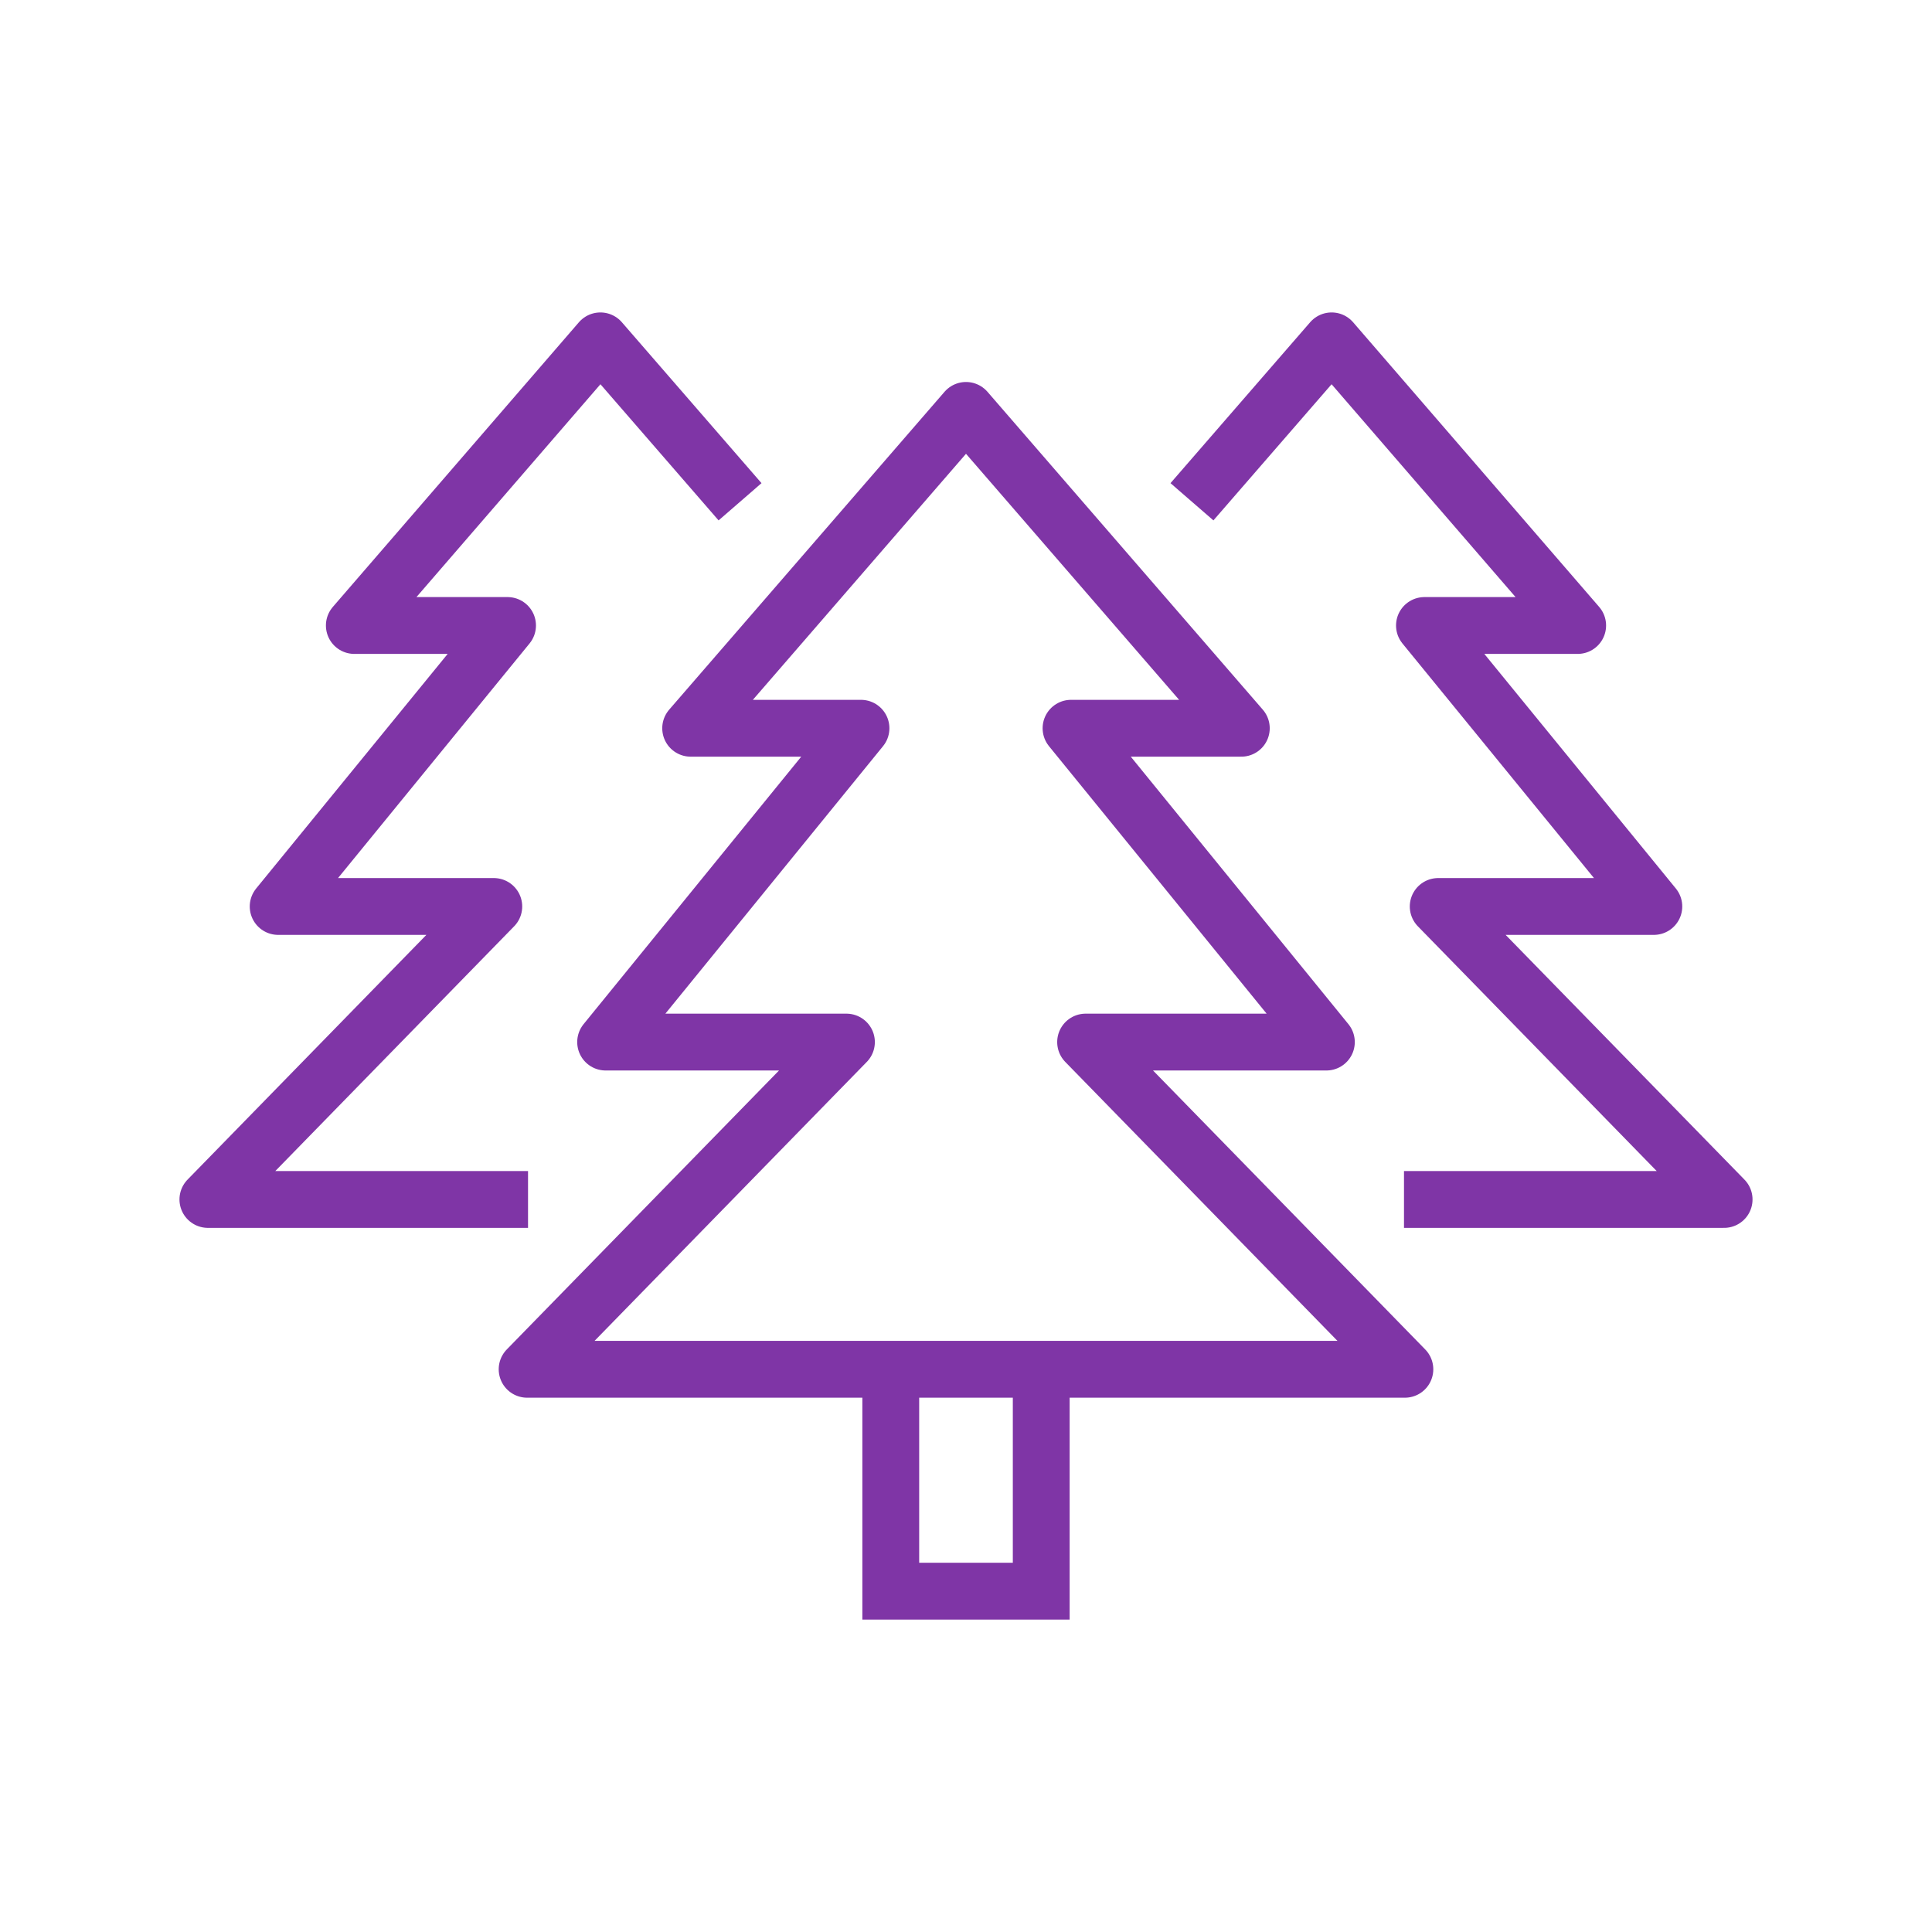
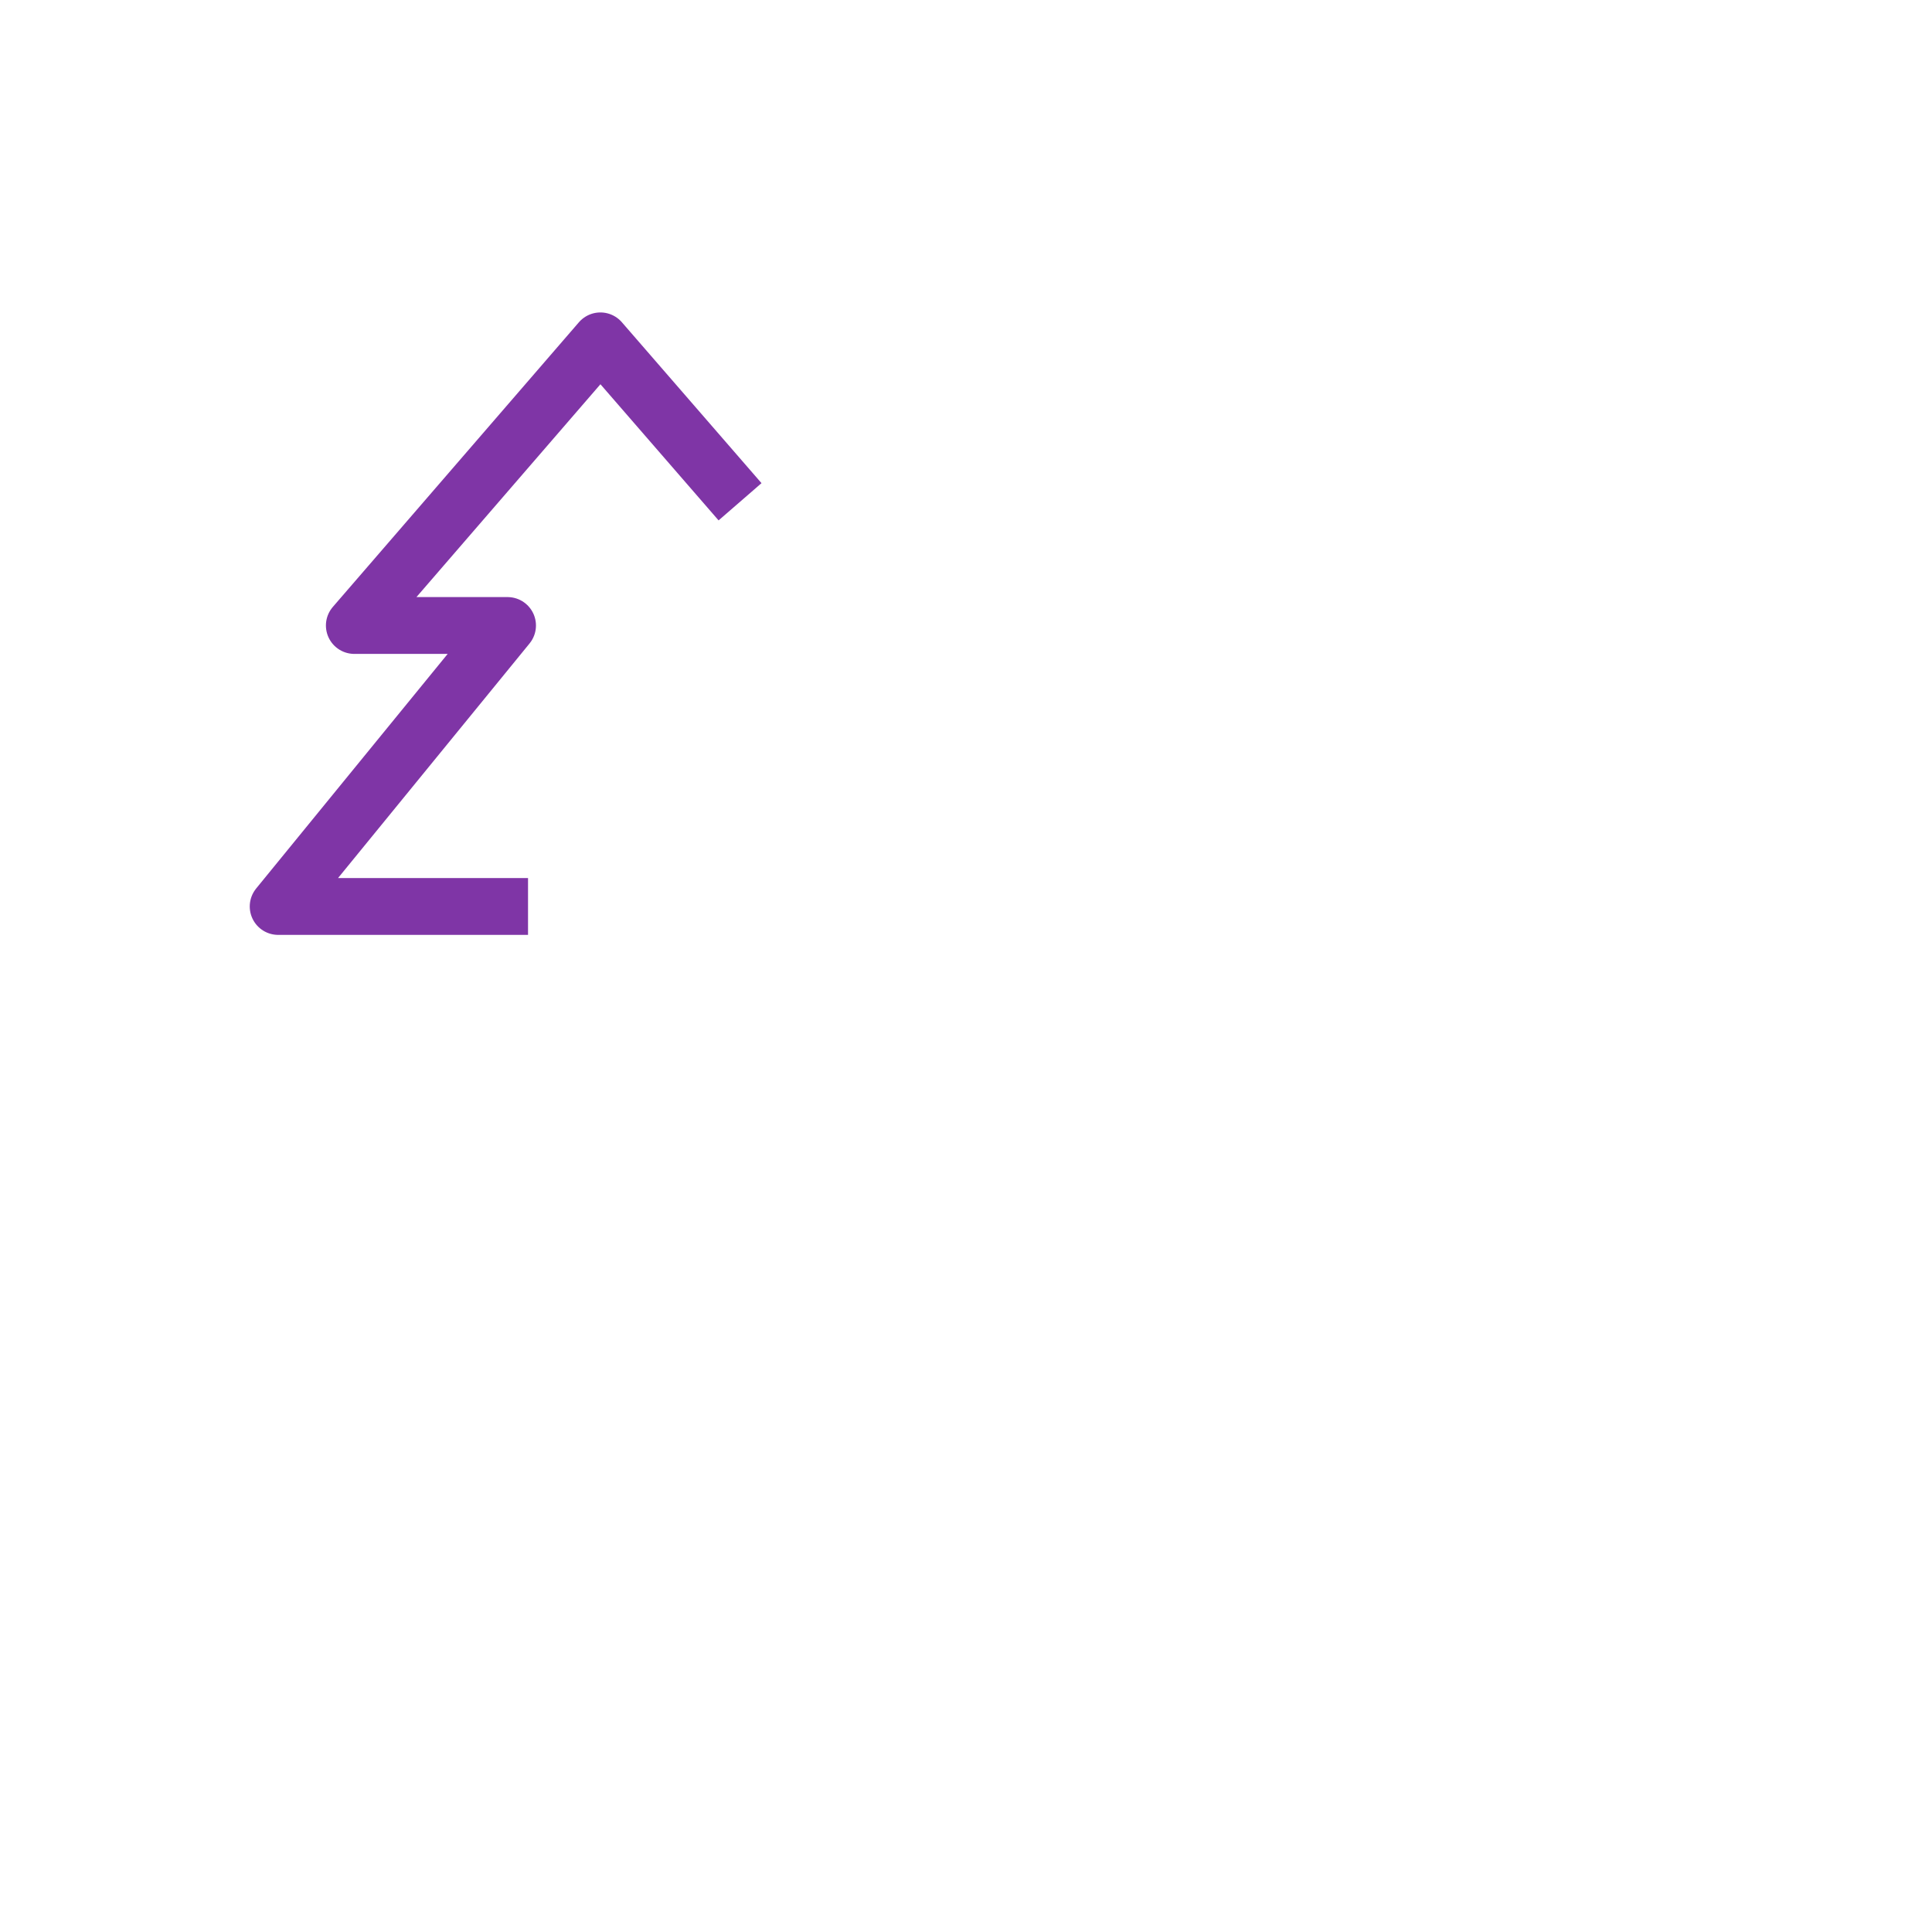
<svg xmlns="http://www.w3.org/2000/svg" width="85" height="85" viewBox="0 0 85 85" fill="none">
-   <path d="M32.559 22.076L26.415 14.996L15.589 27.519H22.33L12.238 39.881H21.725L9.146 52.771H23.231" stroke="#7F35A6" stroke-width="2.5" stroke-linejoin="round" />
-   <path d="M61.77 52.771H75.854L63.275 39.881H72.762L62.67 27.519H69.411L58.586 14.996L52.441 22.076" stroke="#7F35A6" stroke-width="2.5" stroke-linejoin="round" />
-   <path d="M45.81 60.241V70.005H39.19V60.241" stroke="#7F35A6" stroke-width="2.5" />
-   <path d="M61.809 60.243L47.762 45.847H58.355L47.121 32.04H54.613L42.5 18.056L30.386 32.04H37.88L26.645 45.847H37.24L23.191 60.243H61.809Z" stroke="#7F35A6" stroke-width="2.5" stroke-linecap="round" stroke-linejoin="round" />
+   <path d="M32.559 22.076L26.415 14.996L15.589 27.519H22.33L12.238 39.881H21.725H23.231" stroke="#7F35A6" stroke-width="2.5" stroke-linejoin="round" />
</svg>